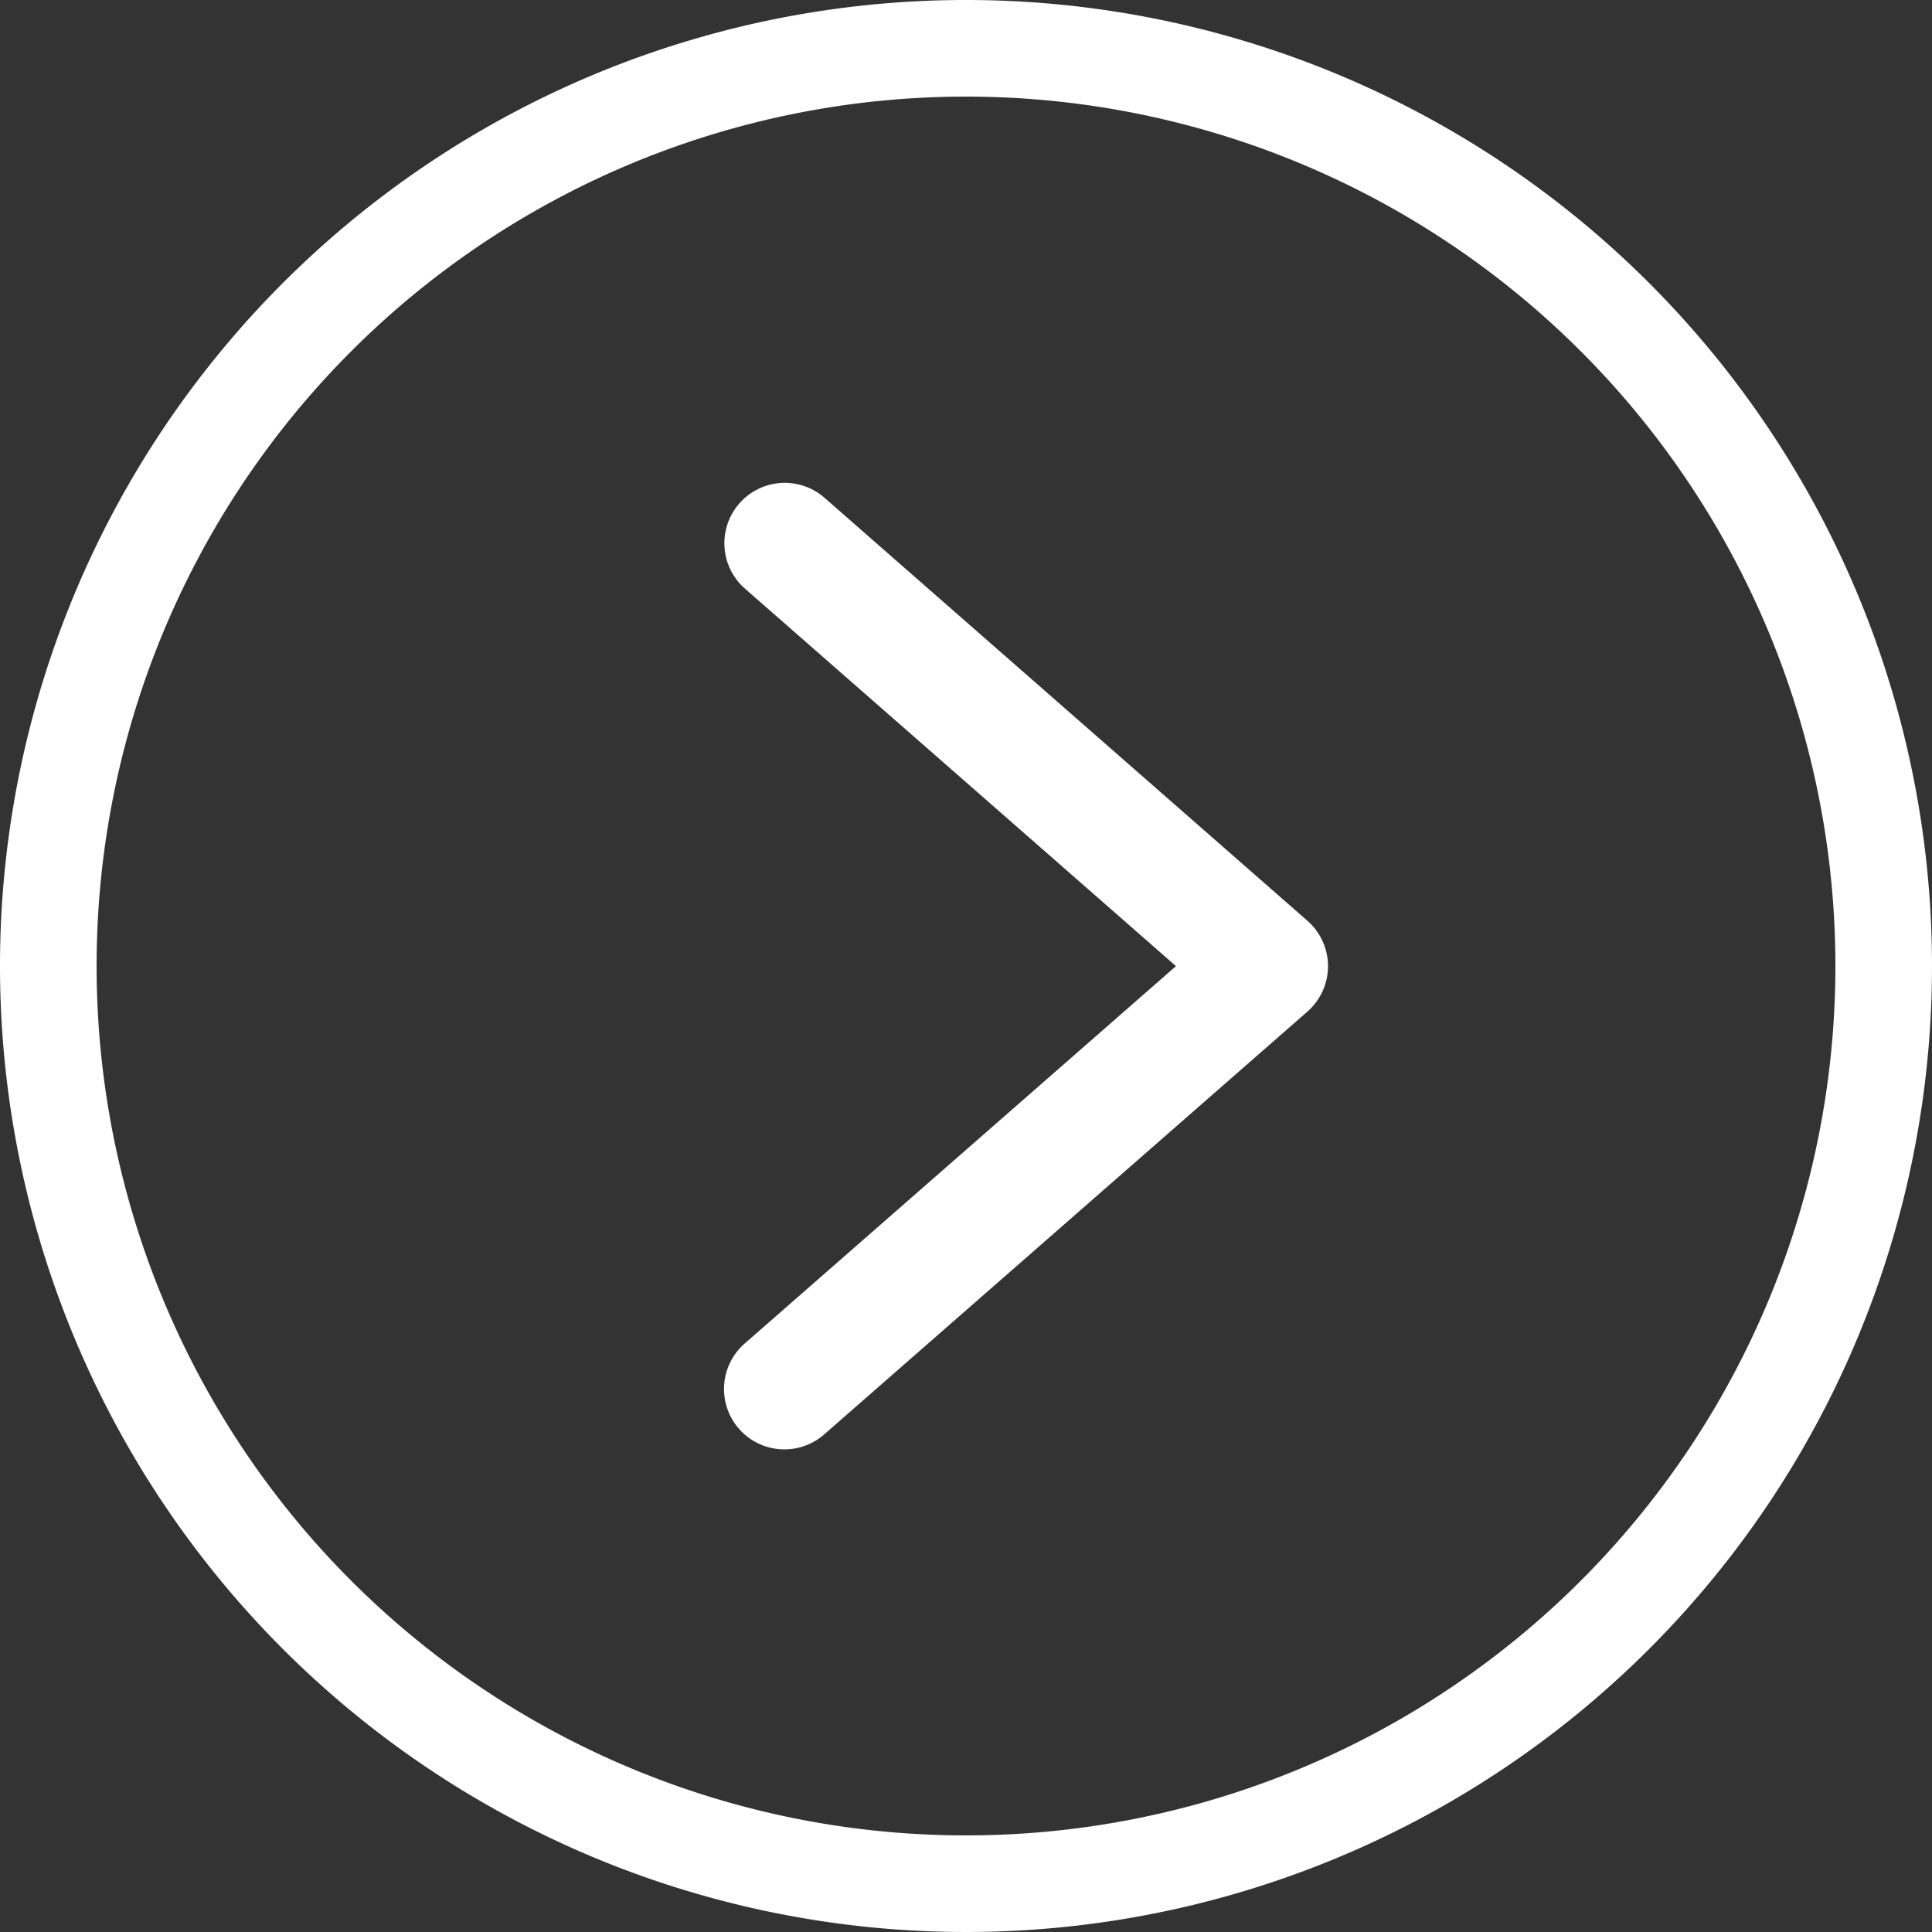
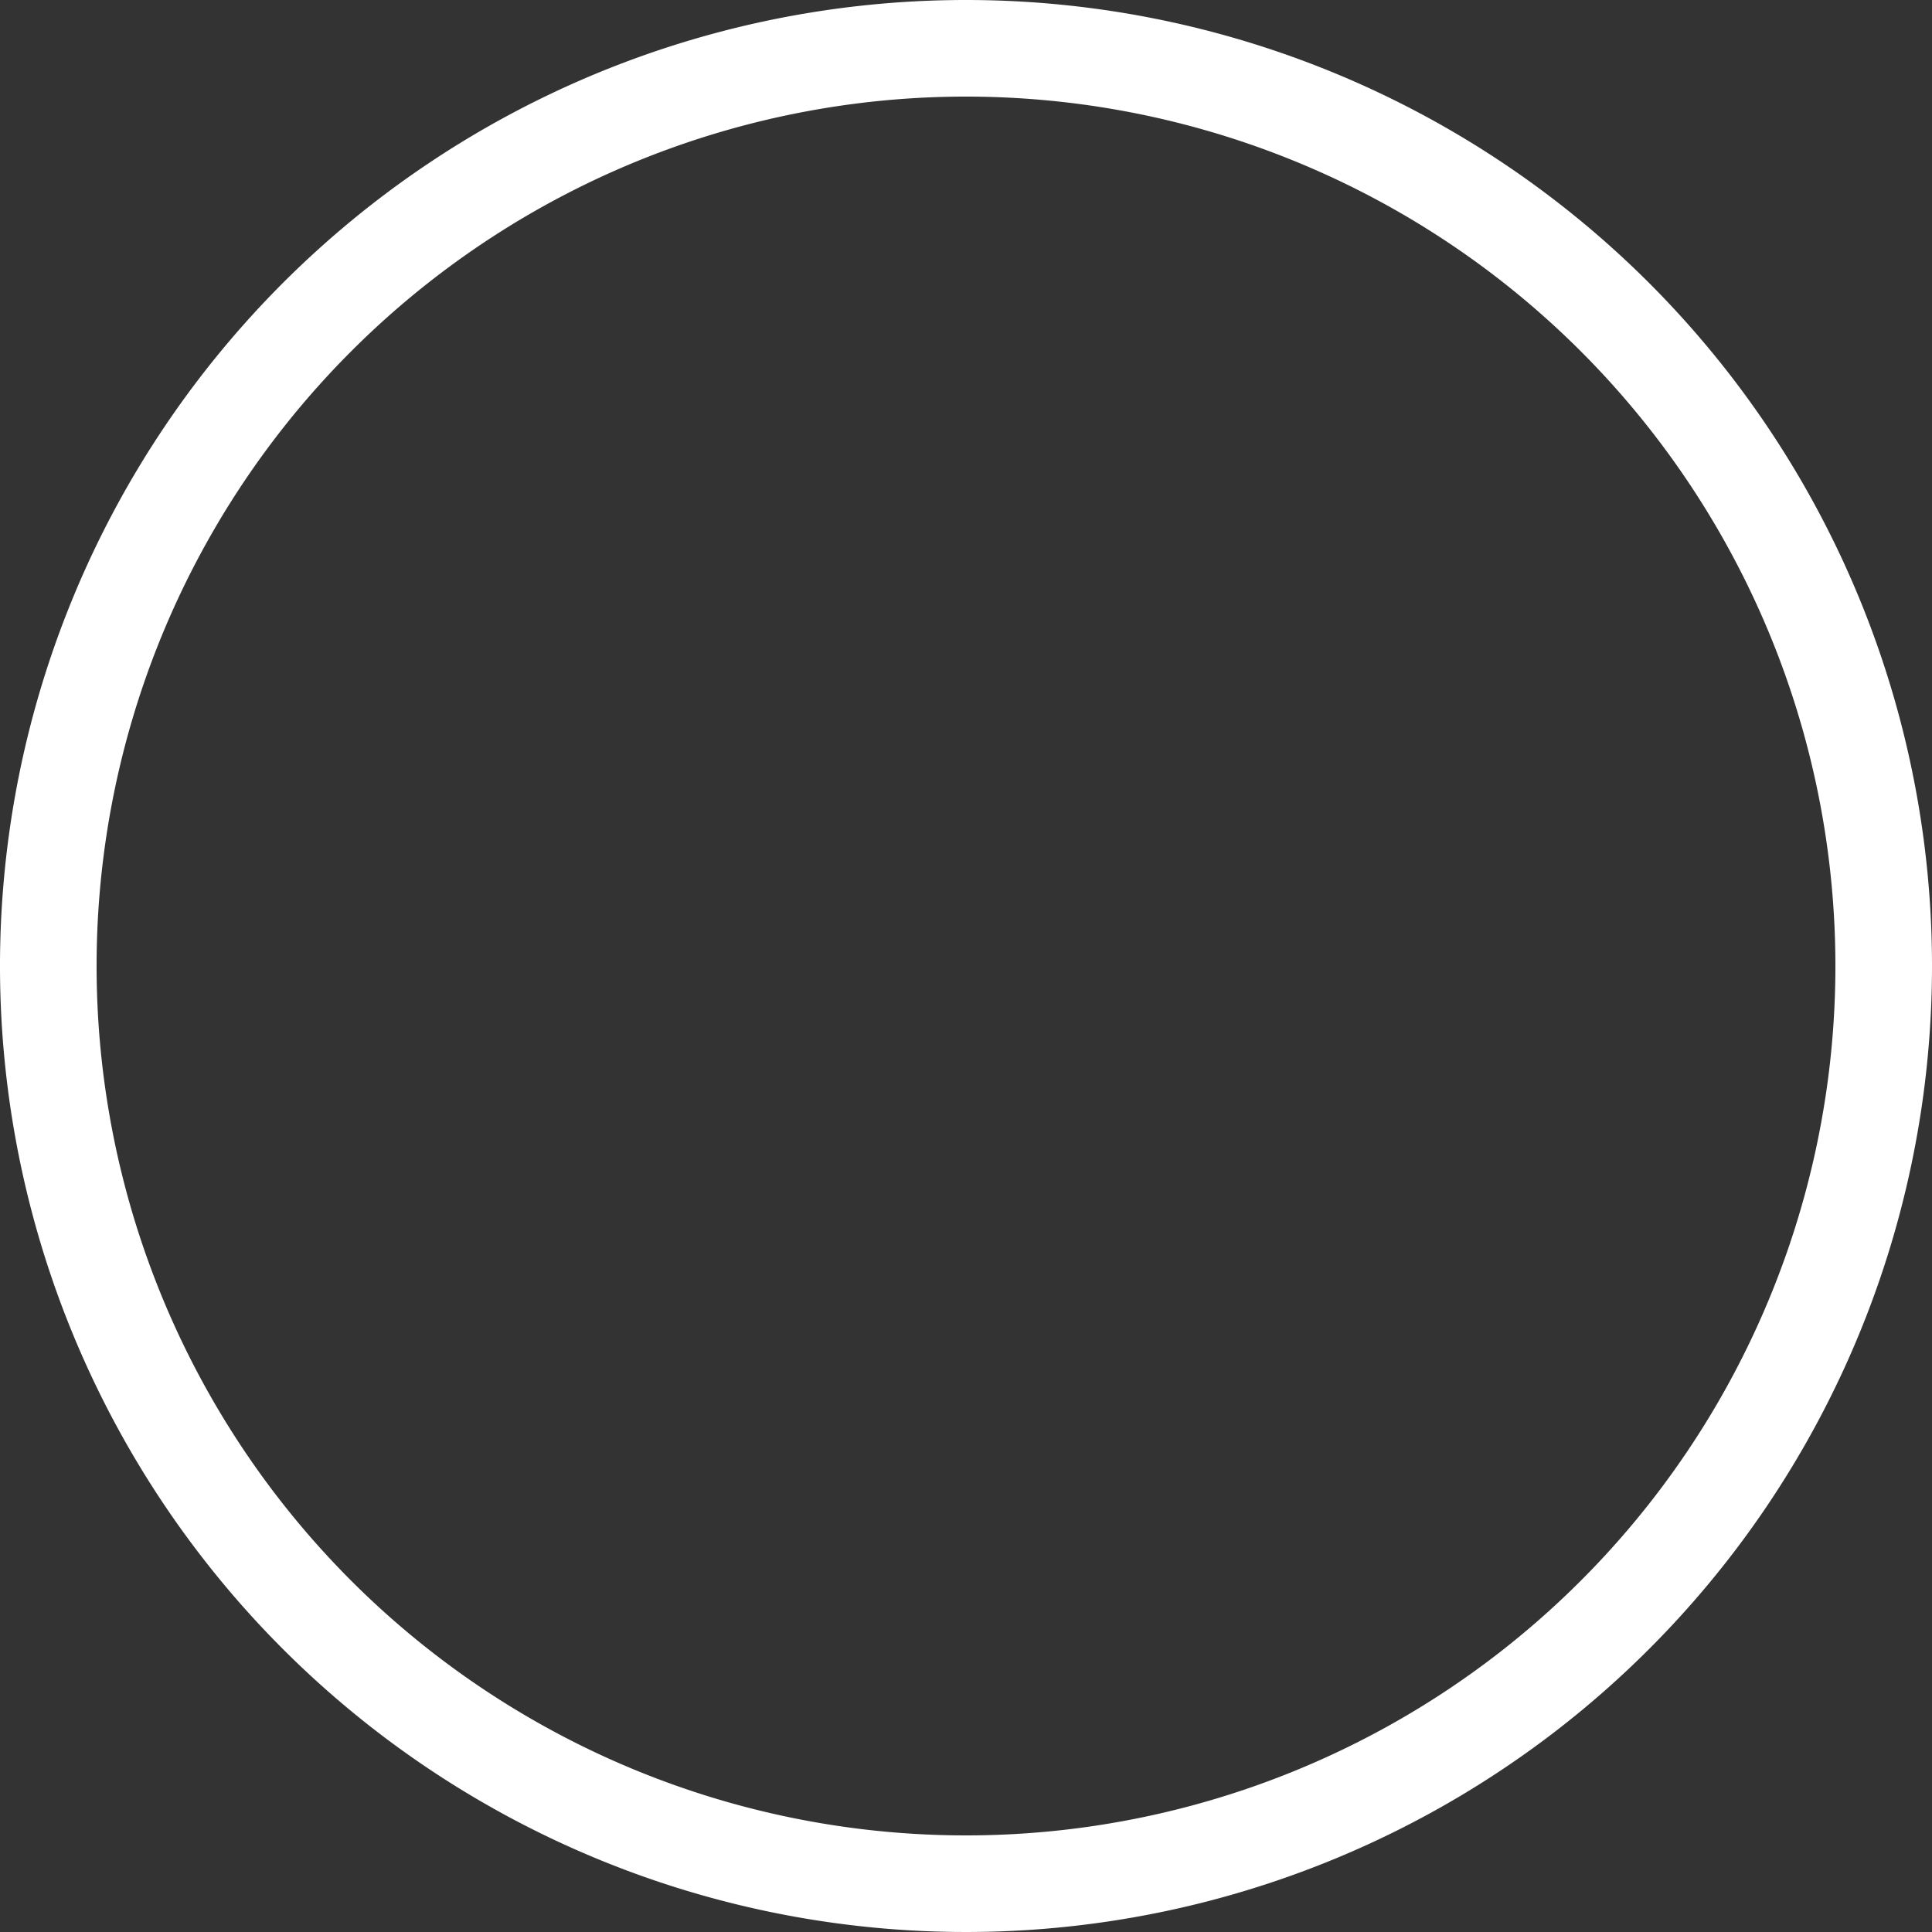
<svg xmlns="http://www.w3.org/2000/svg" id="Group_4529" data-name="Group 4529" width="16" height="16" viewBox="0 0 16 16">
  <rect x="0" y="0" width="16" height="16" fill="#333333" stroke="none" />
  <path id="Path_1207" data-name="Path 1207" d="M8,0a8,8,0,1,0,8,8A8,8,0,0,0,8,0ZM8,15.2A7.2,7.2,0,1,1,15.2,8,7.2,7.2,0,0,1,8,15.2Zm0,0" fill="#fff" />
-   <path id="Path_1208" data-name="Path 1208" d="M171.491,128.123a.5.5,0,1,0-.658.753L174.4,132l-3.57,3.124a.5.5,0,1,0,.658.753l4-3.5a.5.5,0,0,0,0-.753Zm0,0" transform="translate(-164.661 -123.999)" fill="#fff" />
</svg>